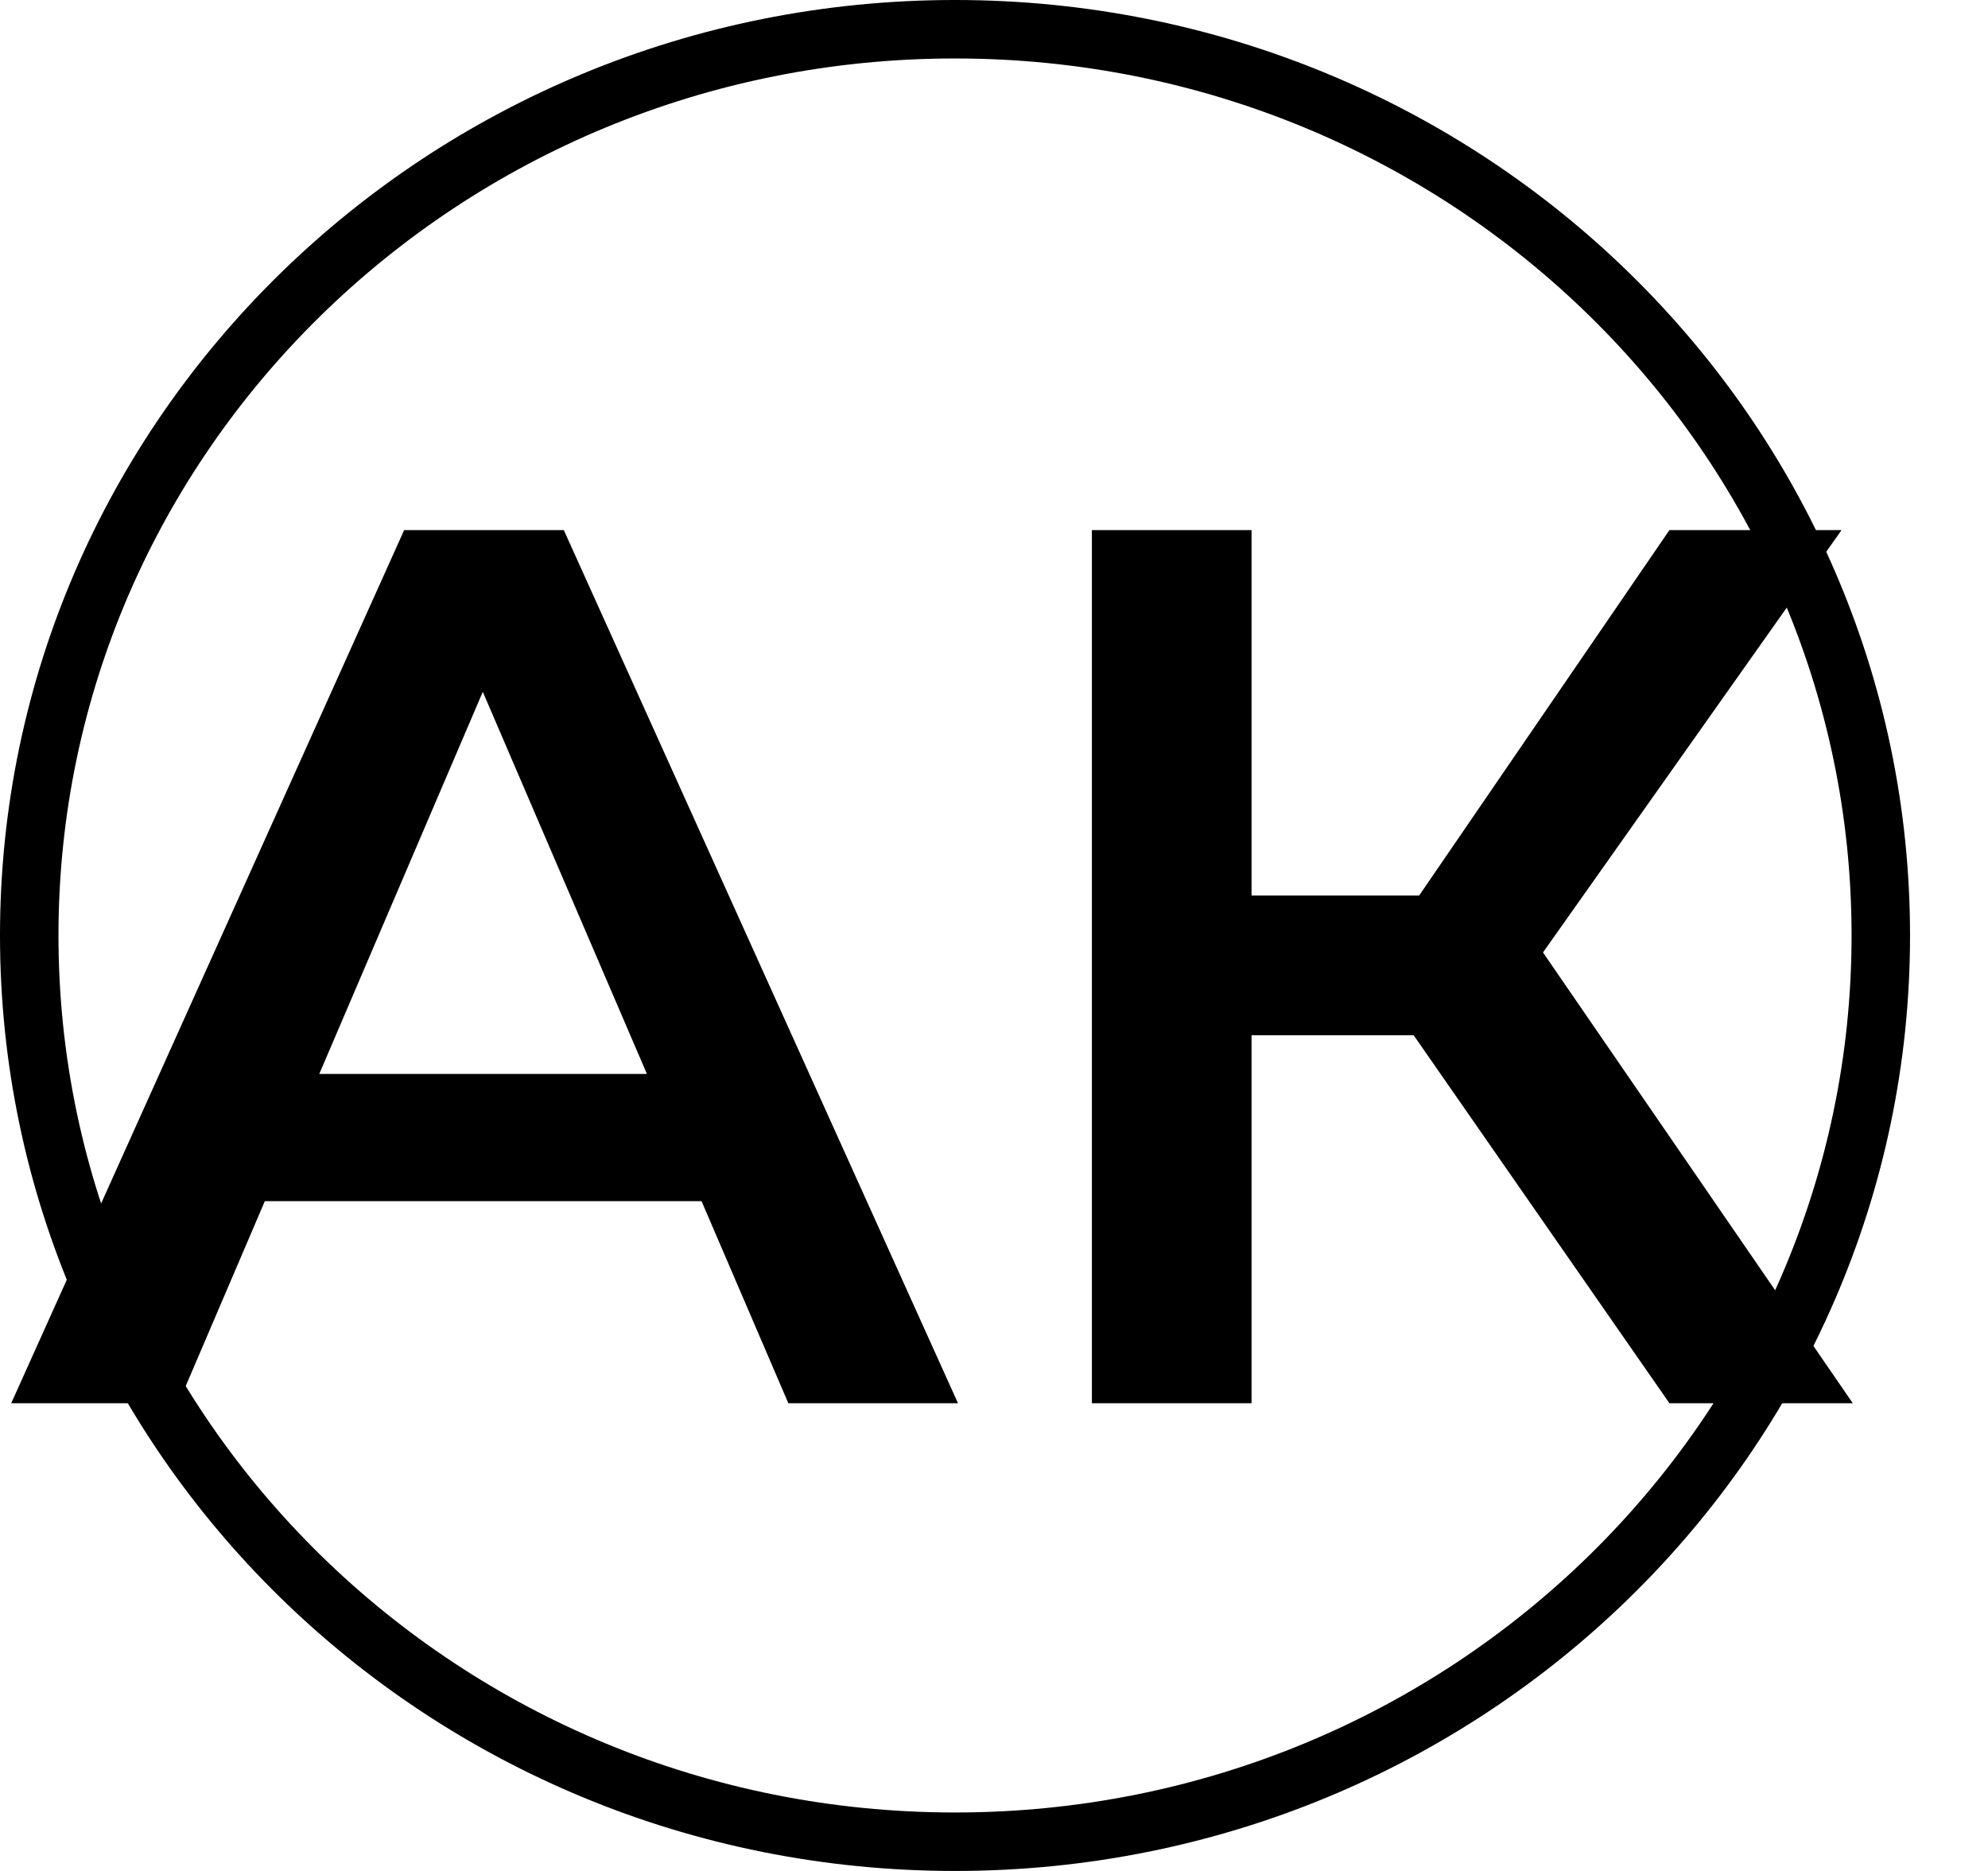
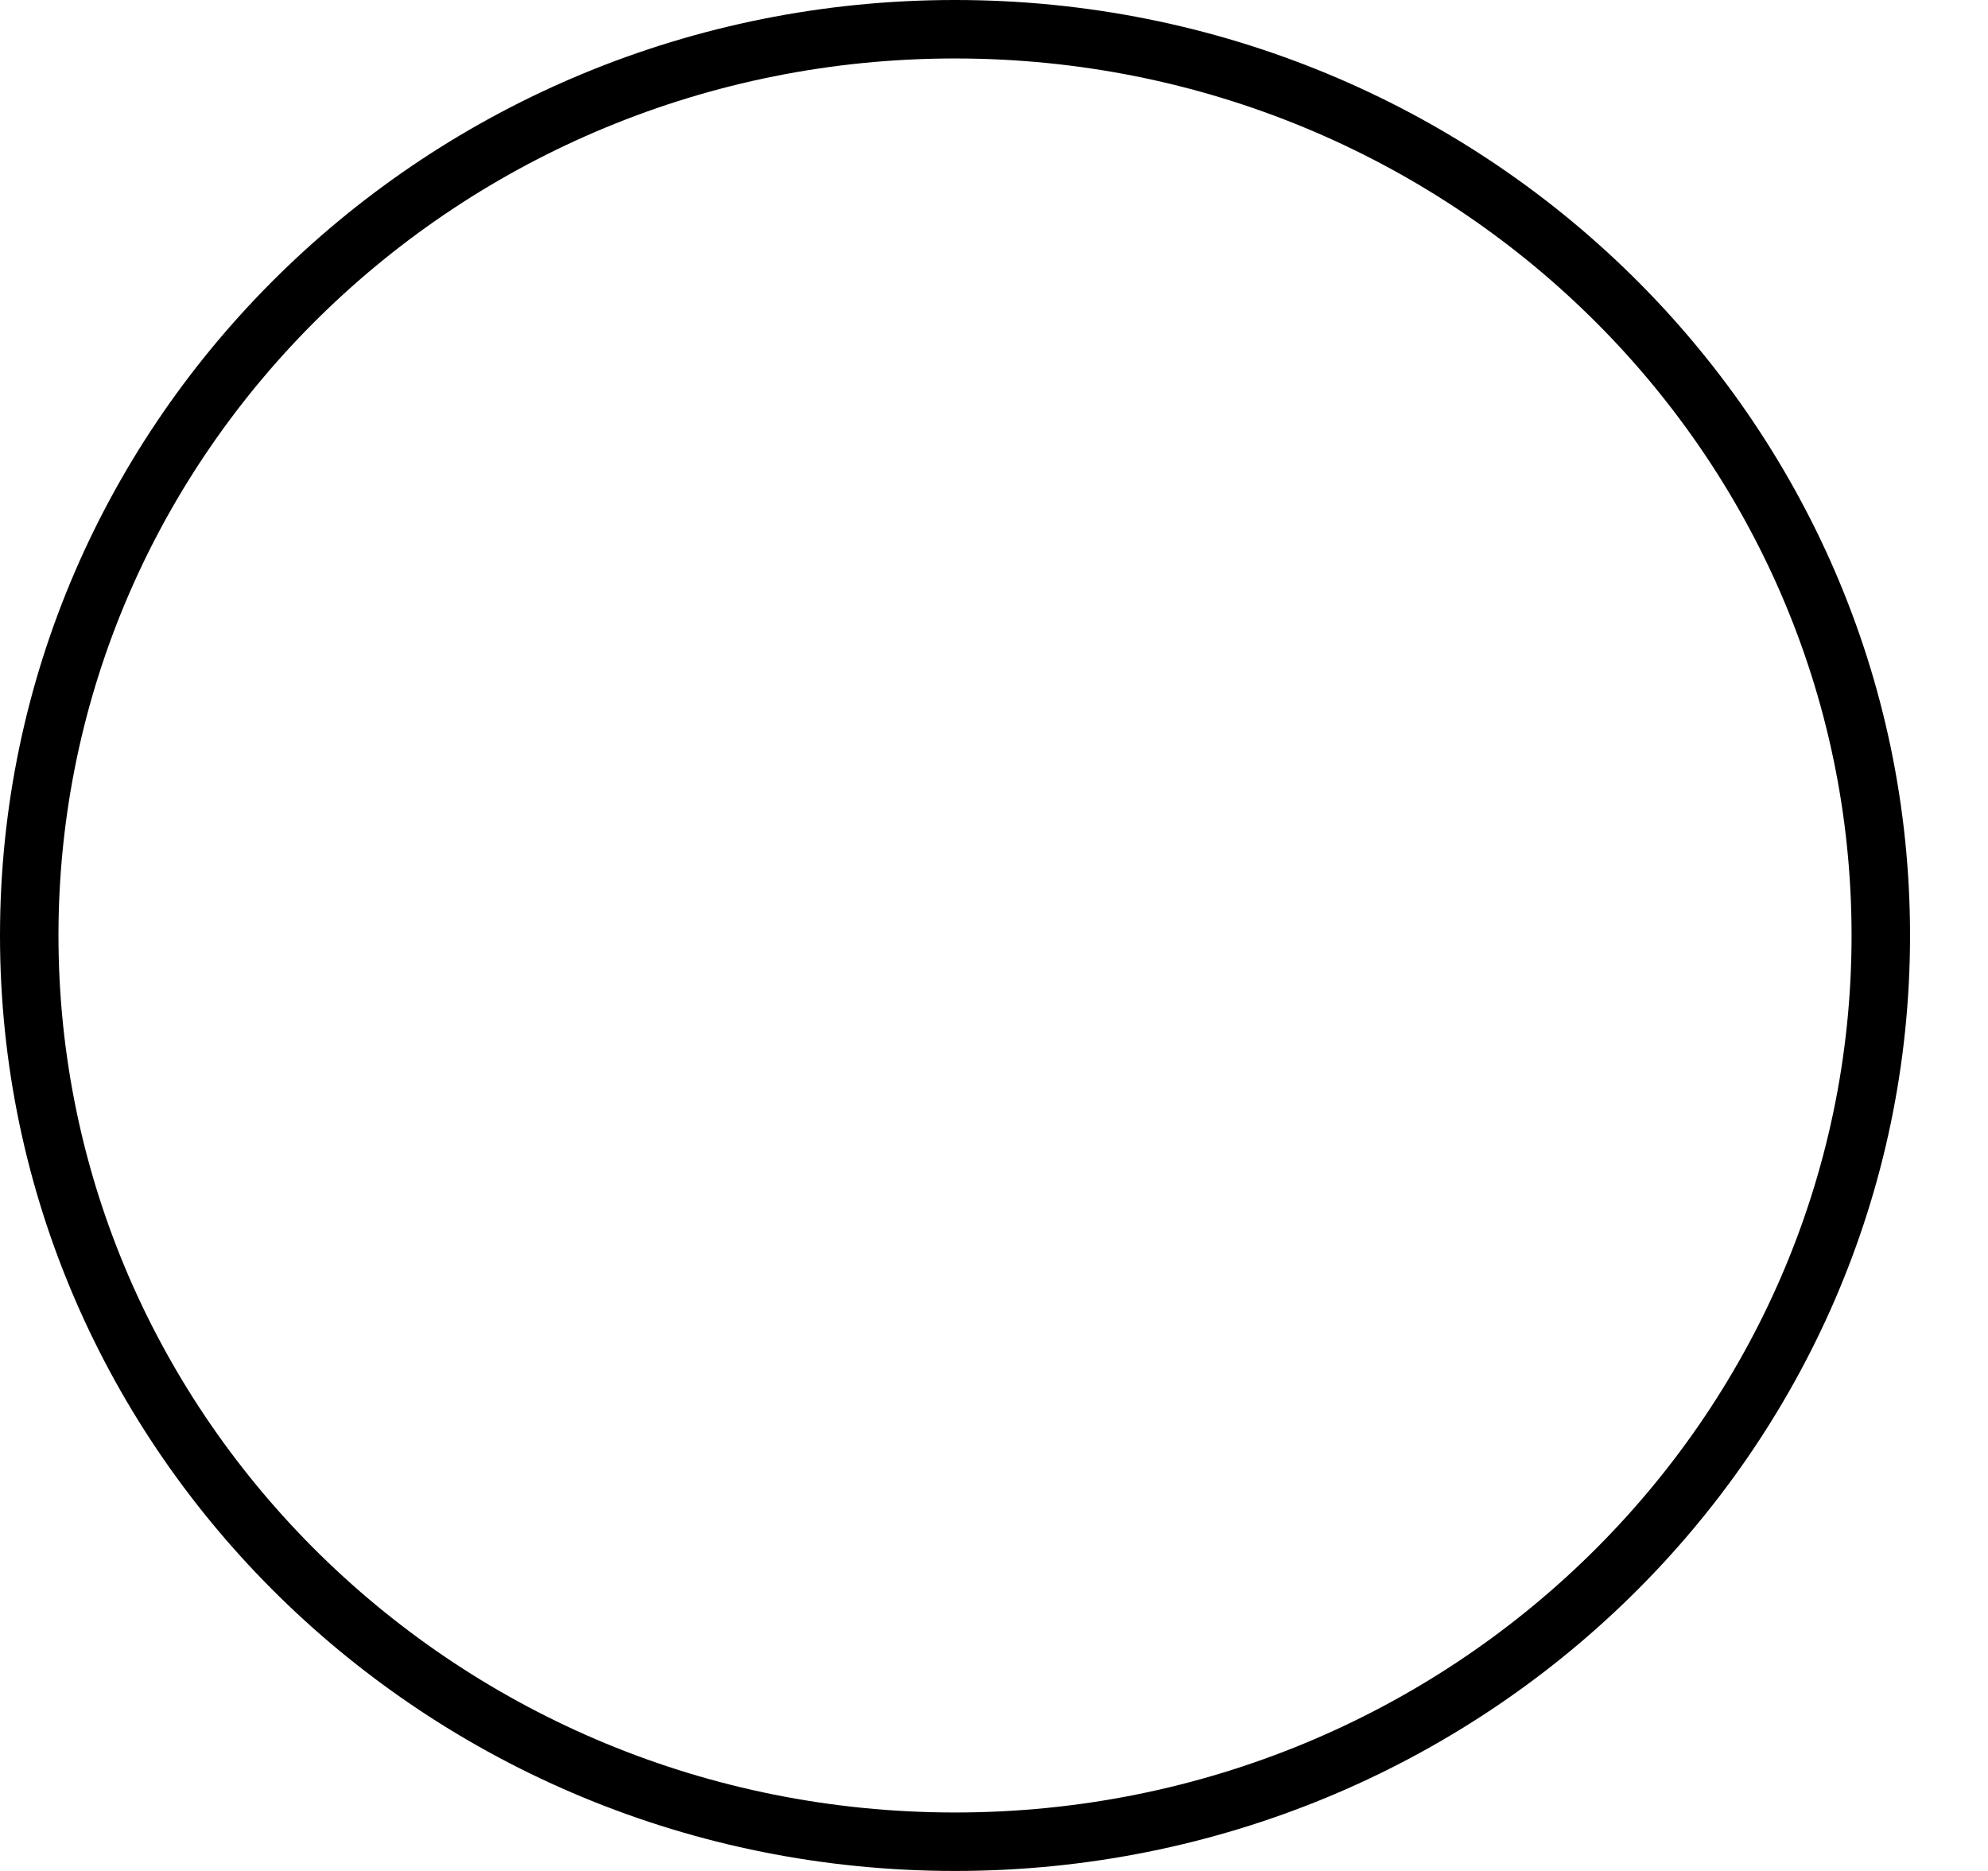
<svg xmlns="http://www.w3.org/2000/svg" width="102" height="96" viewBox="0 0 102 96" fill="none">
  <path d="M96.5 48C96.5 73.652 75.263 94.5 49 94.5C22.737 94.5 1.5 73.652 1.5 48C1.5 22.348 22.737 1.5 49 1.5C75.263 1.5 96.5 22.348 96.5 48Z" stroke="black" stroke-width="3" />
-   <path d="M0.576 72L20.736 27.2H28.928L49.152 72H40.448L23.104 31.616H26.432L9.152 72H0.576ZM9.856 61.632L12.096 55.104H36.288L38.528 61.632H9.856ZM85.654 72L70.486 50.176L77.206 46.016L95.062 72H85.654ZM56.022 72V27.2H64.214V72H56.022ZM61.718 53.12V45.952H76.822V53.12H61.718ZM77.974 50.56L70.358 49.536L85.654 27.2H94.486L77.974 50.56Z" fill="black" />
</svg>